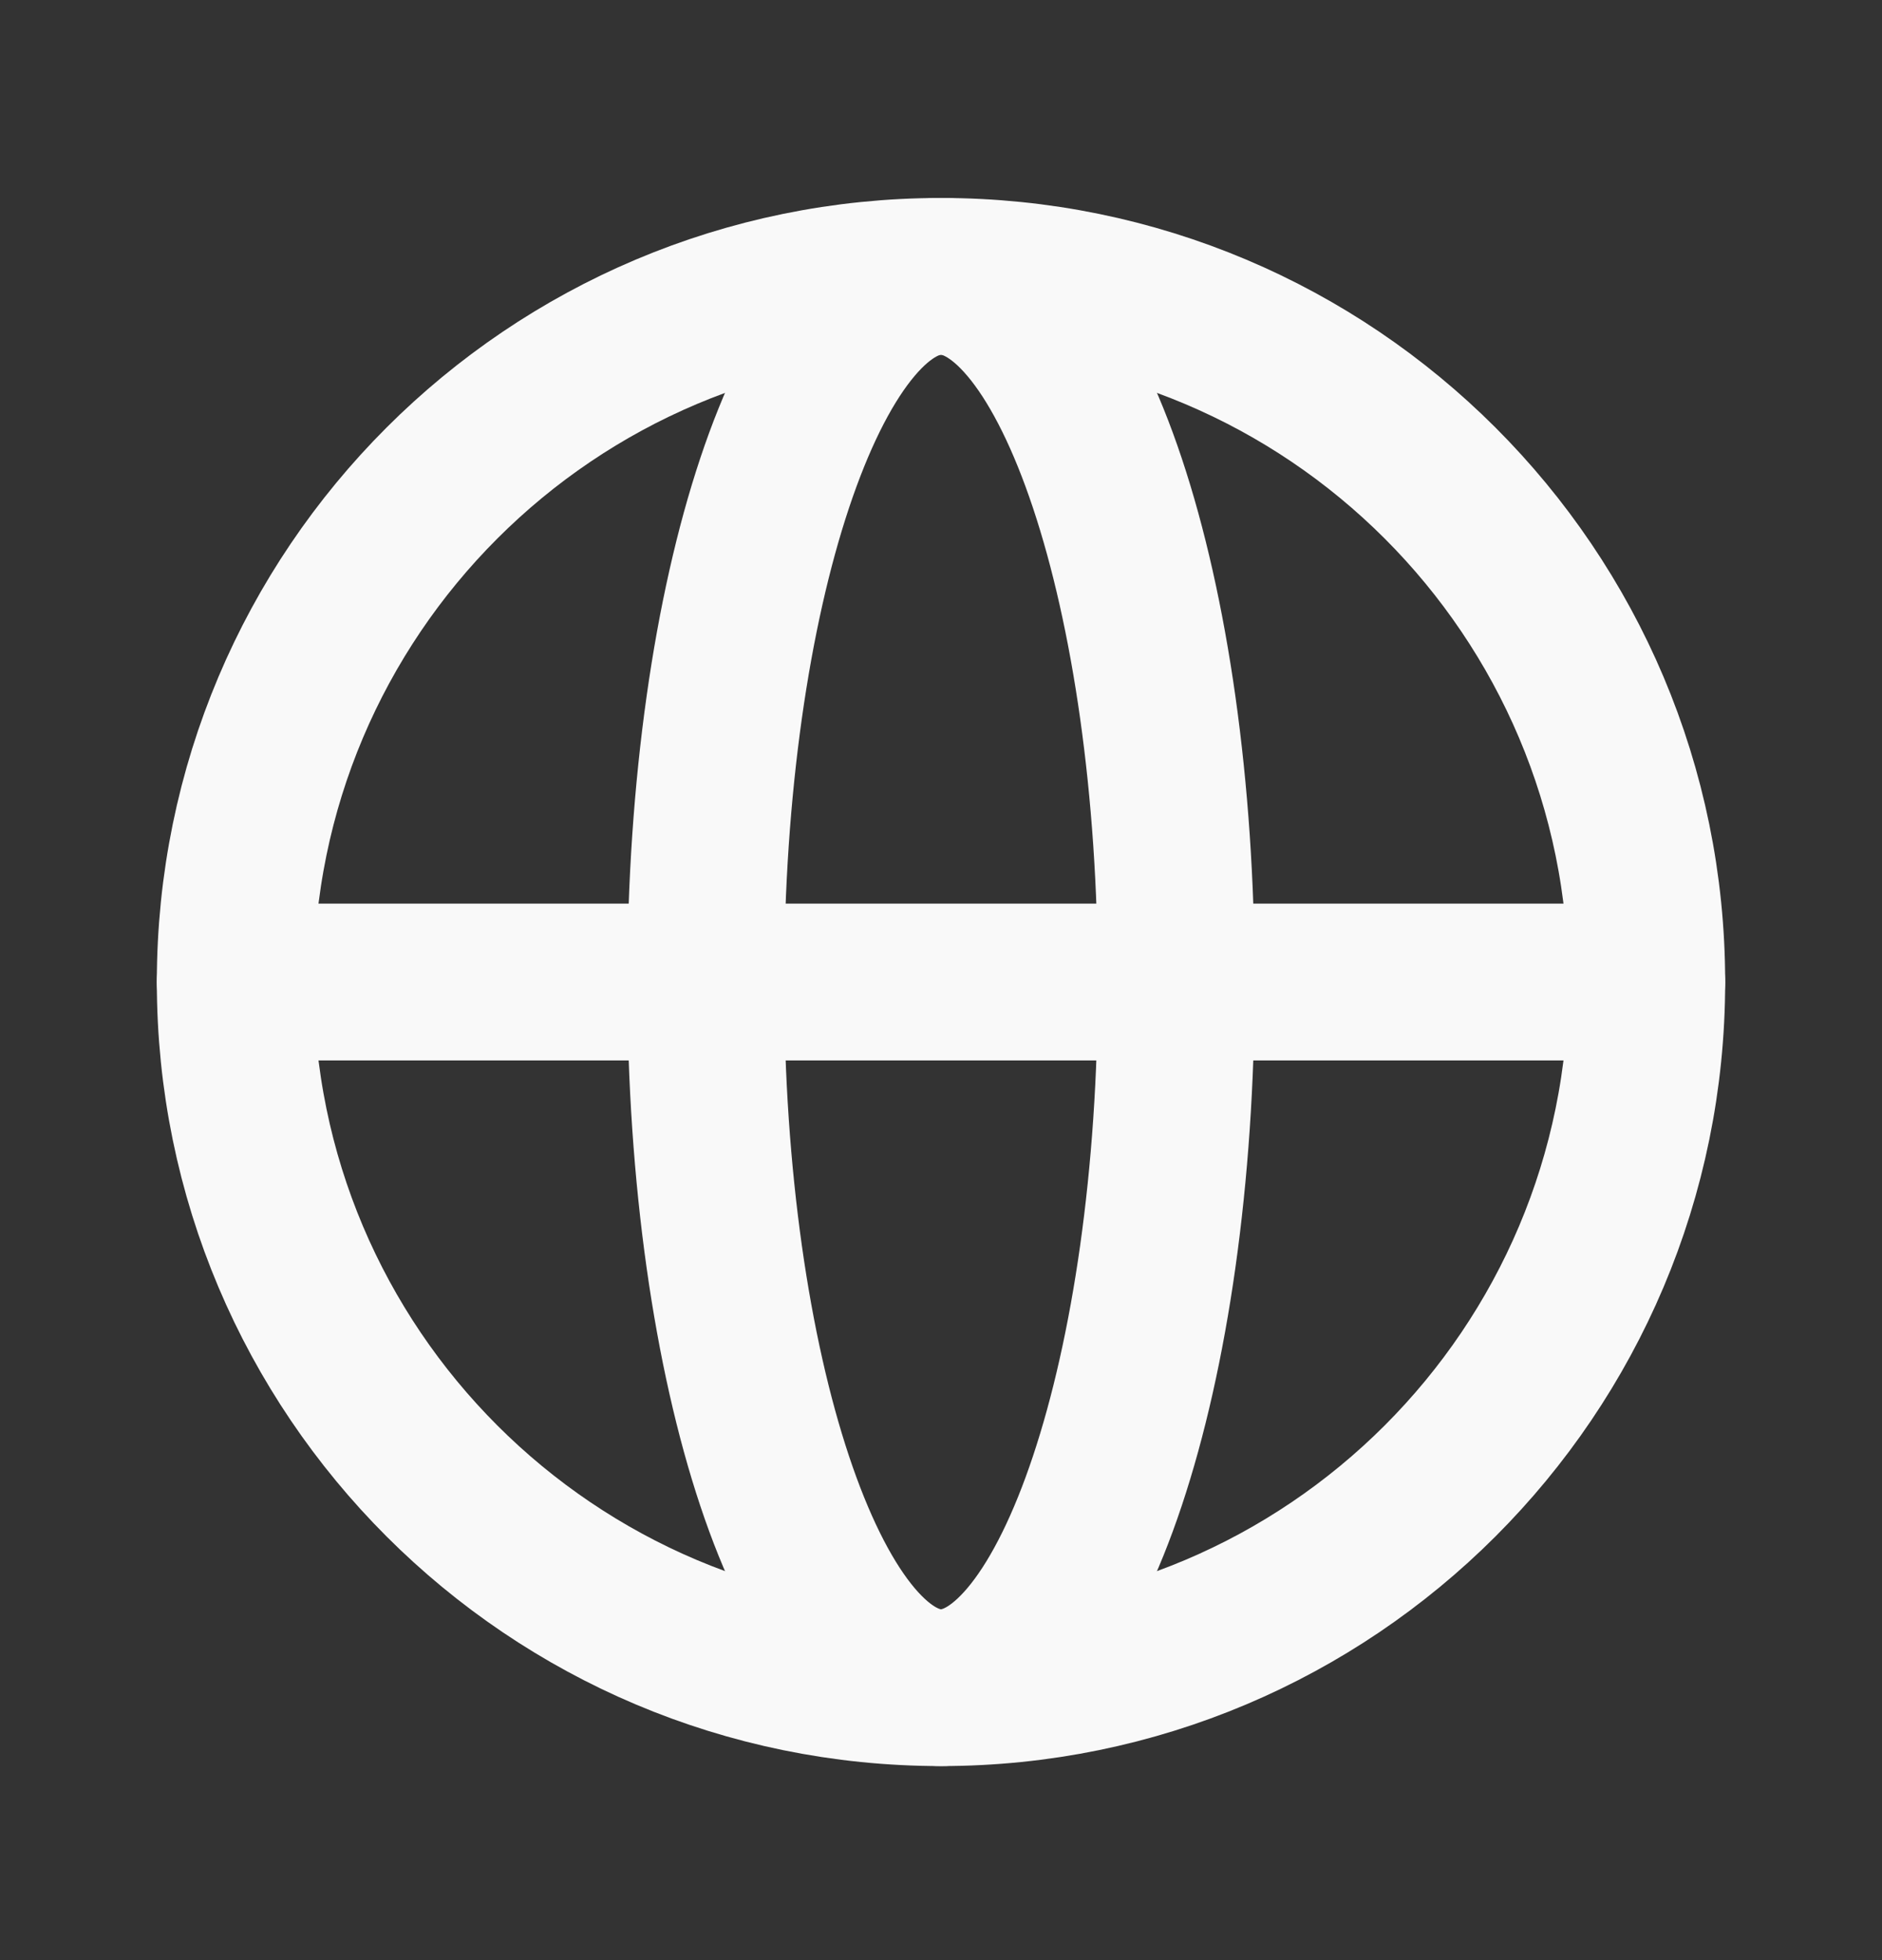
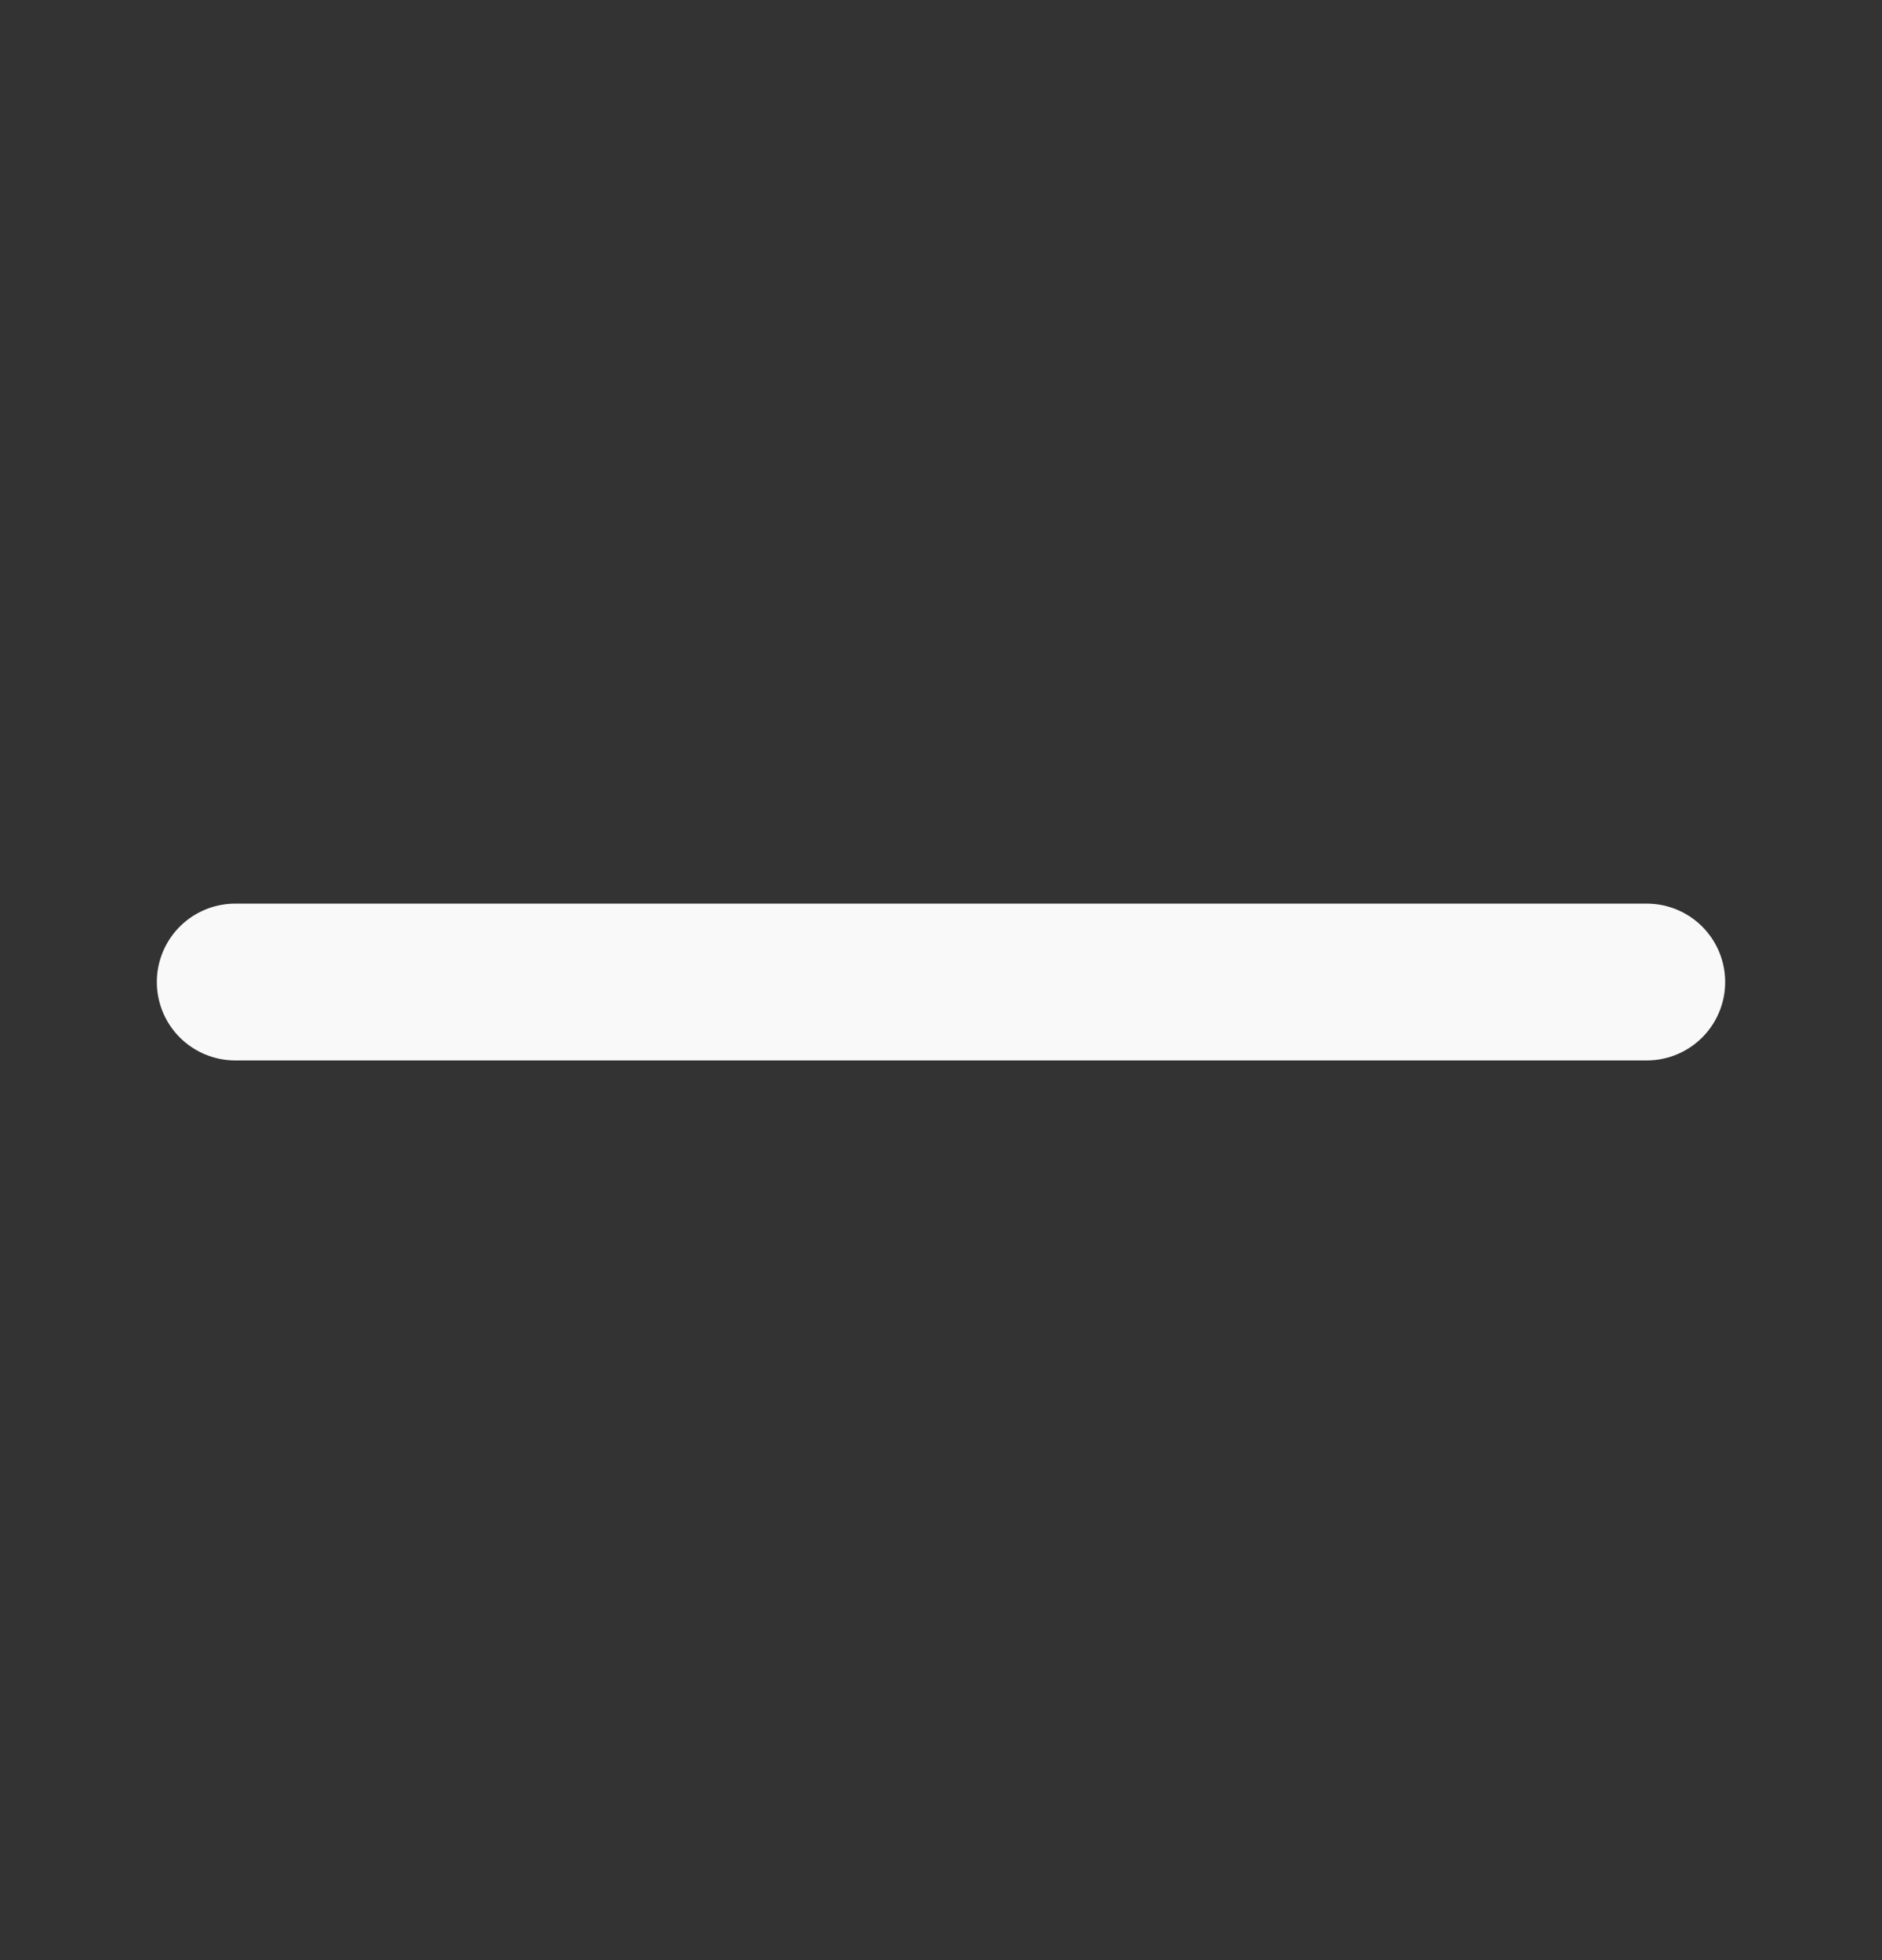
<svg xmlns="http://www.w3.org/2000/svg" width="24" height="25" viewBox="0 0 24 25" fill="none">
  <rect x="0" y="0" width="24" height="25" fill="#333333" stroke="none" />
-   <path d="M12 21.525C16.971 21.525 21 17.495 21 12.525C21 7.554 16.971 3.525 12 3.525C7.029 3.525 3 7.554 3 12.525C3 17.495 7.029 21.525 12 21.525Z" stroke="#F9F9F9" stroke-width="2" stroke-miterlimit="10" stroke-linecap="round" stroke-linejoin="round" />
  <path d="M3 12.525H21" stroke="#F9F9F9" stroke-width="2" stroke-linecap="round" stroke-linejoin="round" />
-   <path d="M12 21.525C13.657 21.525 15 17.495 15 12.525C15 7.554 13.657 3.525 12 3.525C10.343 3.525 9 7.554 9 12.525C9 17.495 10.343 21.525 12 21.525Z" stroke="#F9F9F9" stroke-width="2" stroke-miterlimit="10" stroke-linecap="round" stroke-linejoin="round" />
</svg>